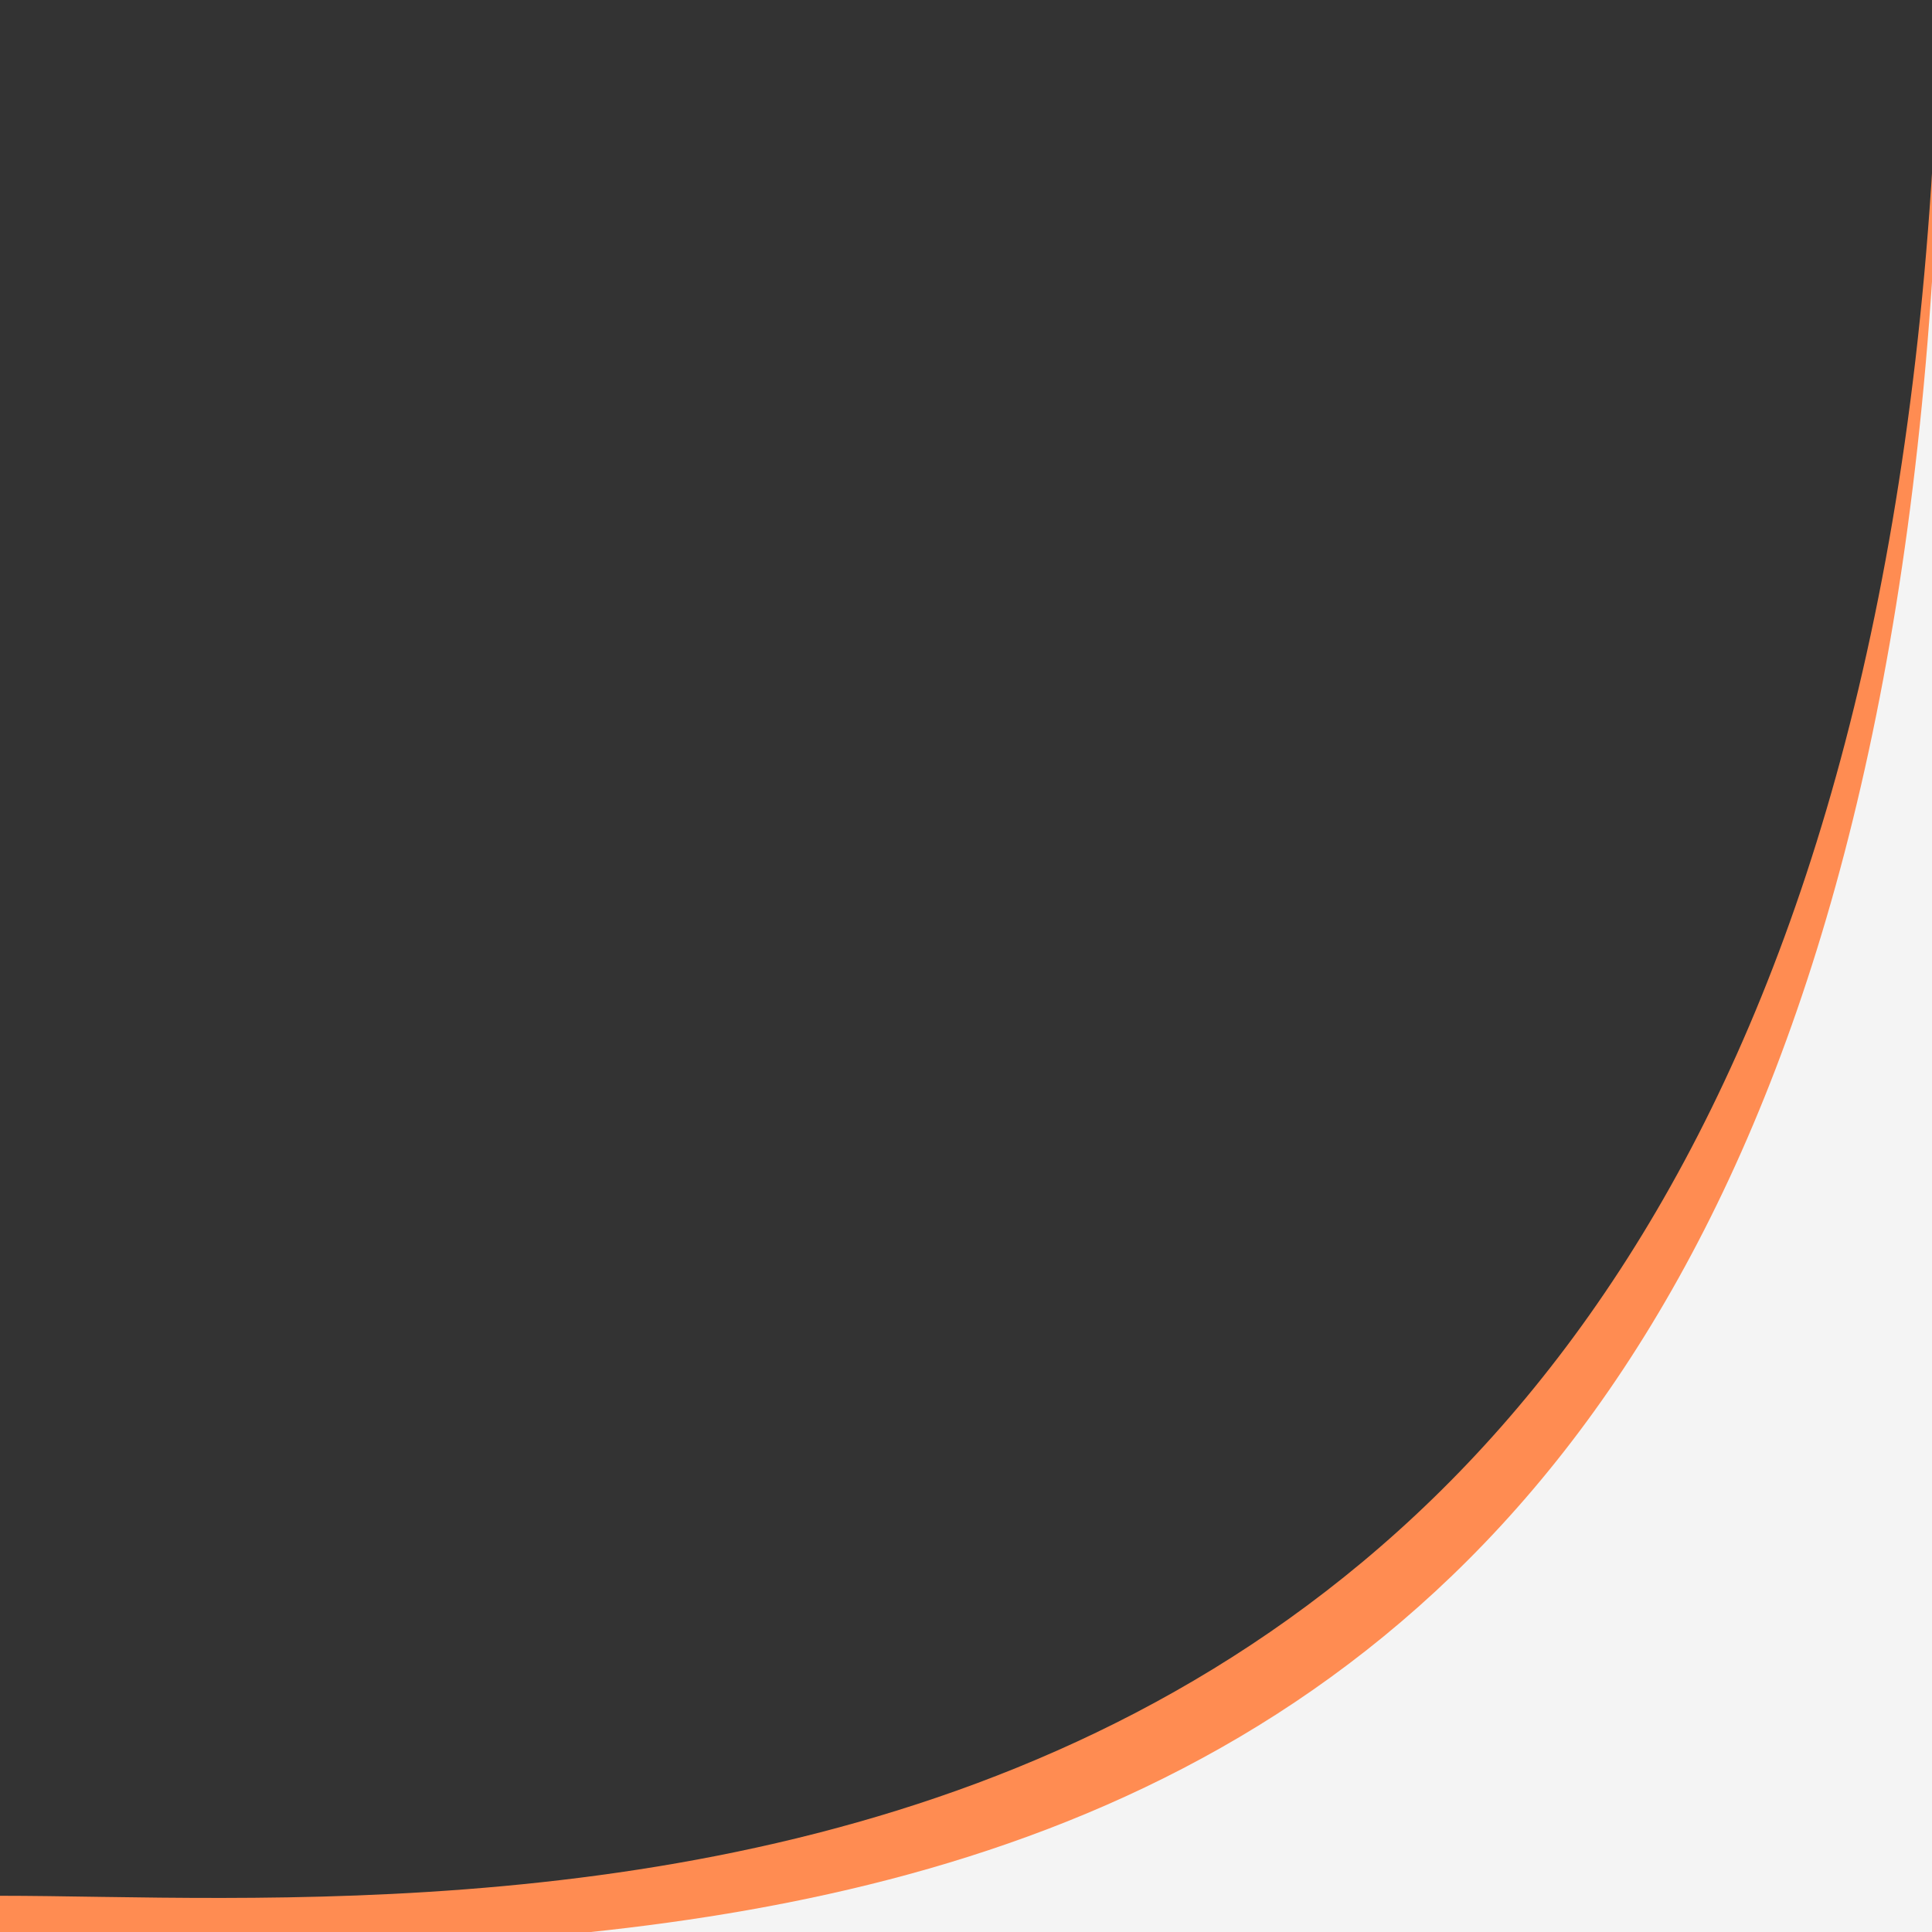
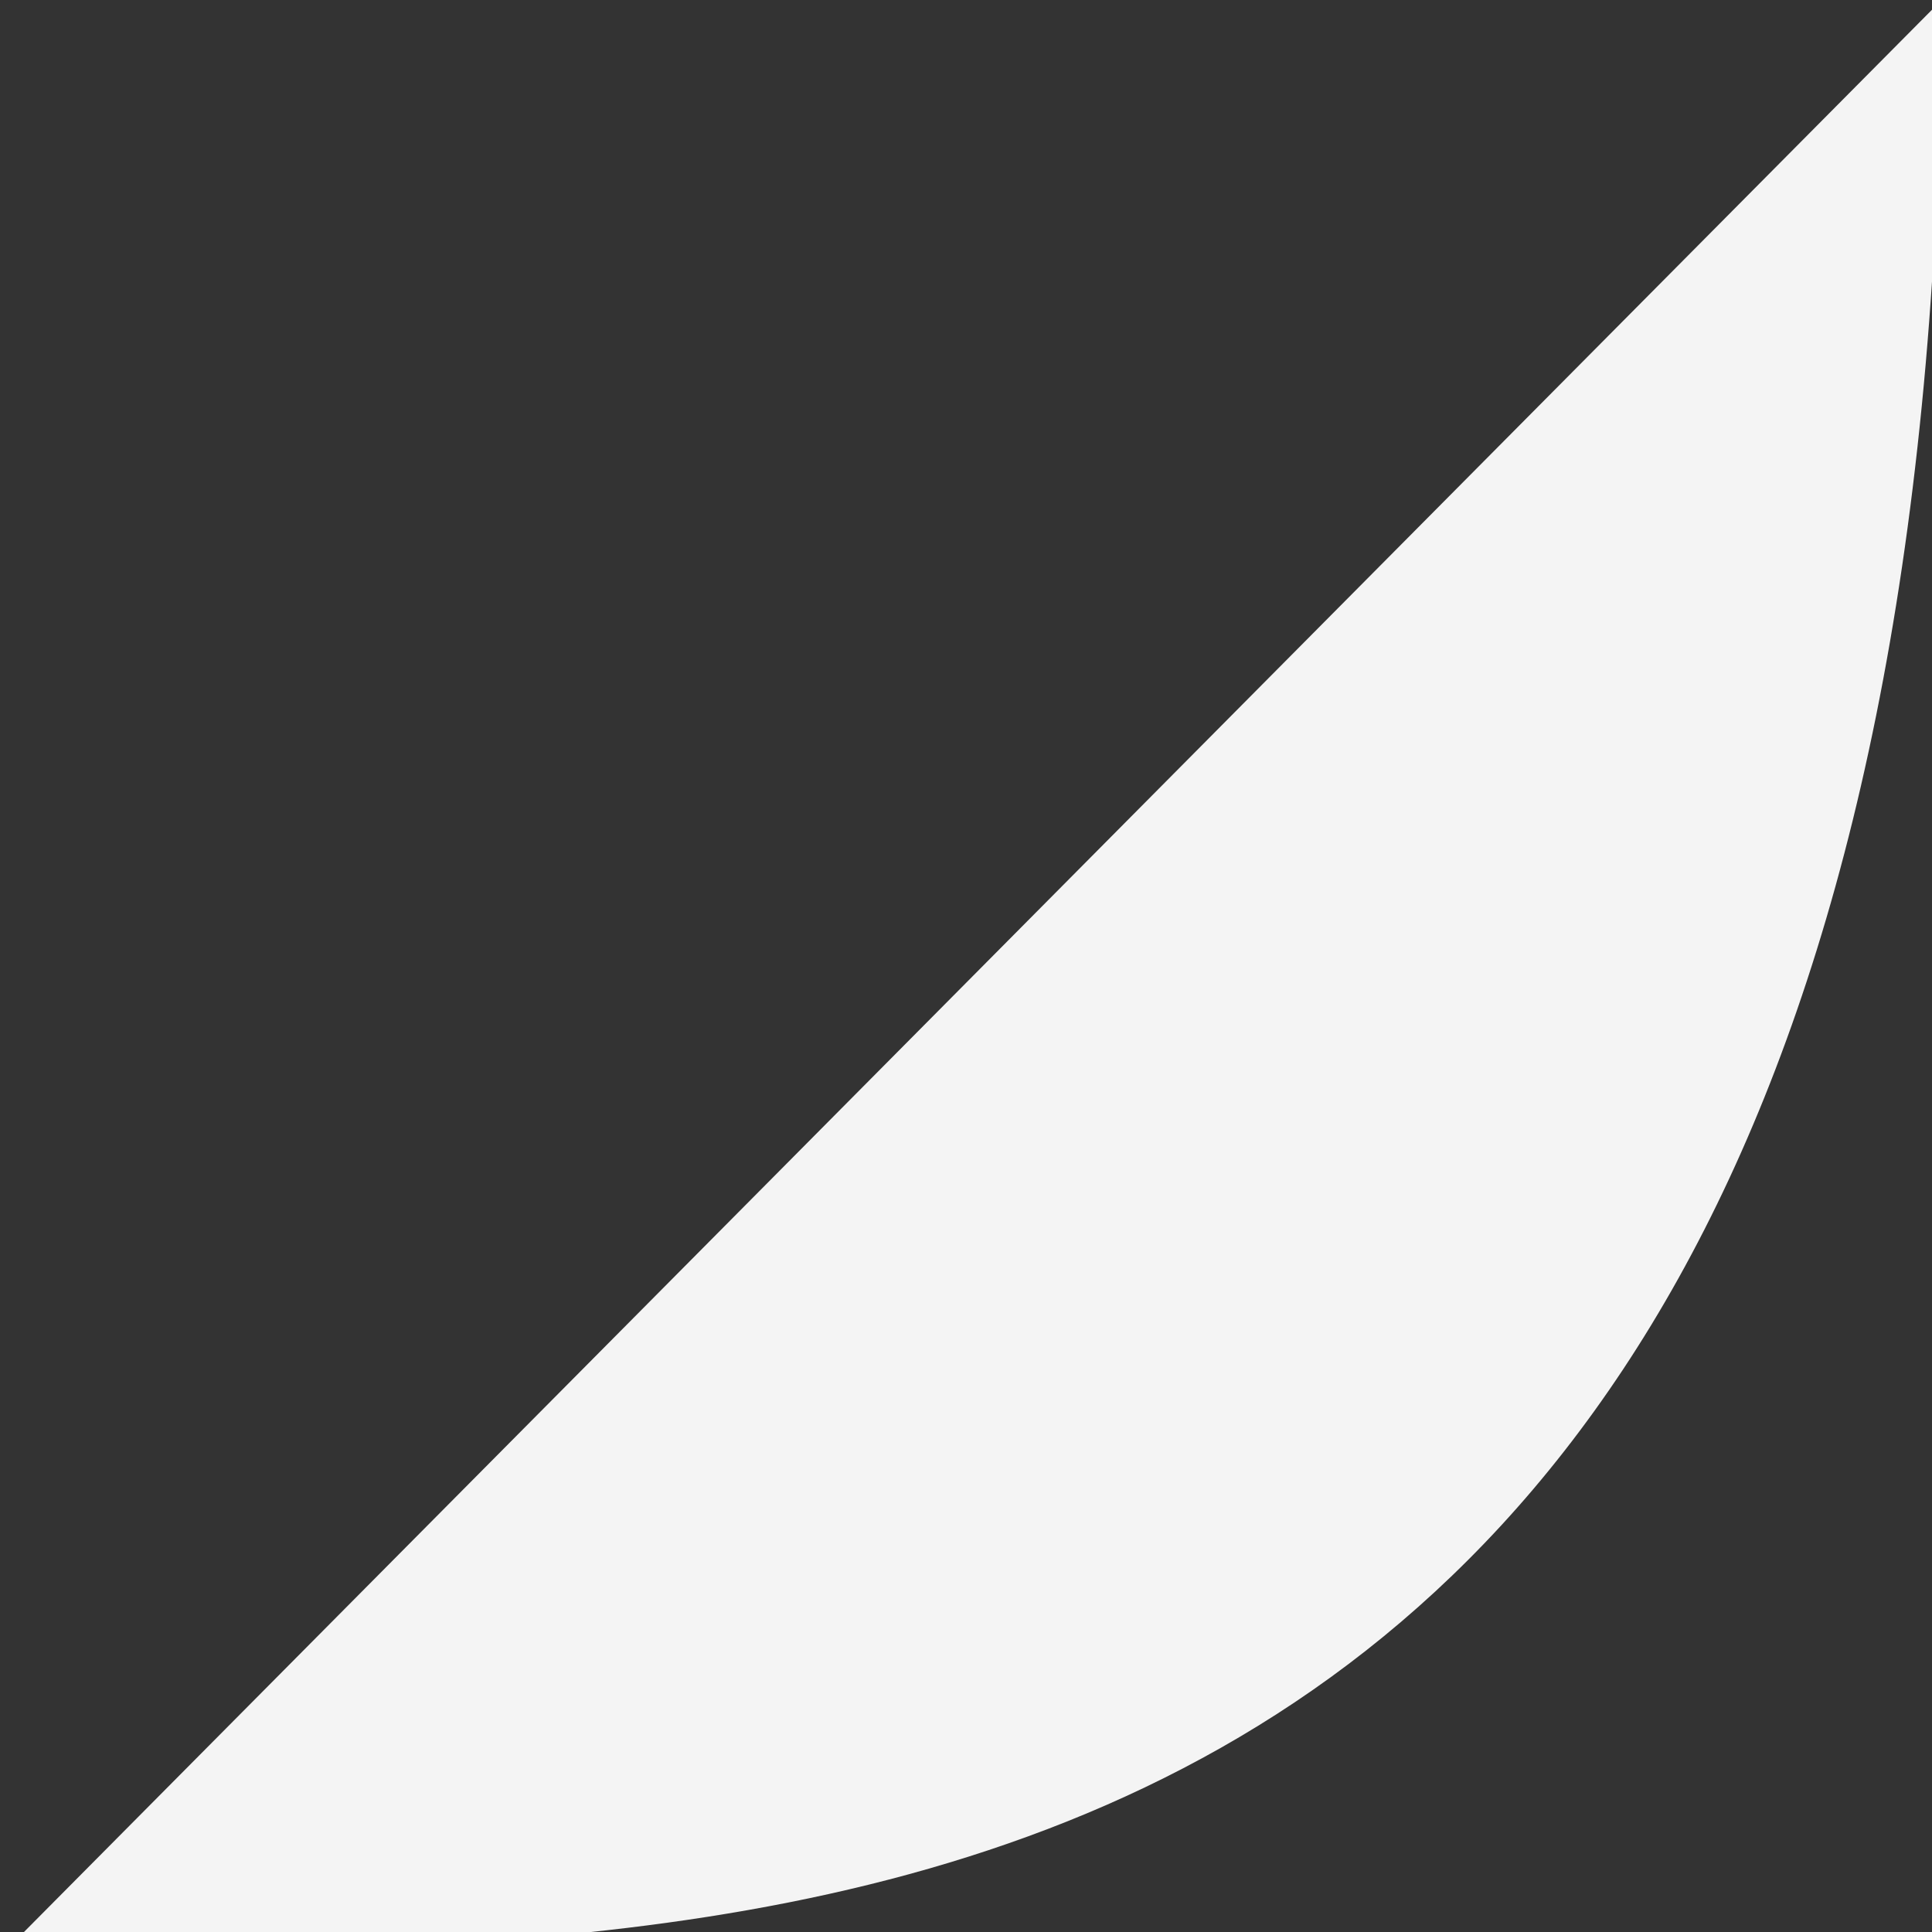
<svg xmlns="http://www.w3.org/2000/svg" viewBox="0 0 400 400" width="400" height="400">
  <rect x="0" y="0" width="400" height="400" fill="#333333" stroke="none" />
-   <path d="M409,0 C400,430,100,400,0,400" fill="none" stroke="#FF8C52" stroke-width="15" stroke-linecap="round" stroke-linejoin="round" />
-   <path d="M402,0 C400,430,140,400,0,405 L400,400 Z" fill="#F4F4F4" />
+   <path d="M402,0 C400,430,140,400,0,405 Z" fill="#F4F4F4" />
</svg>